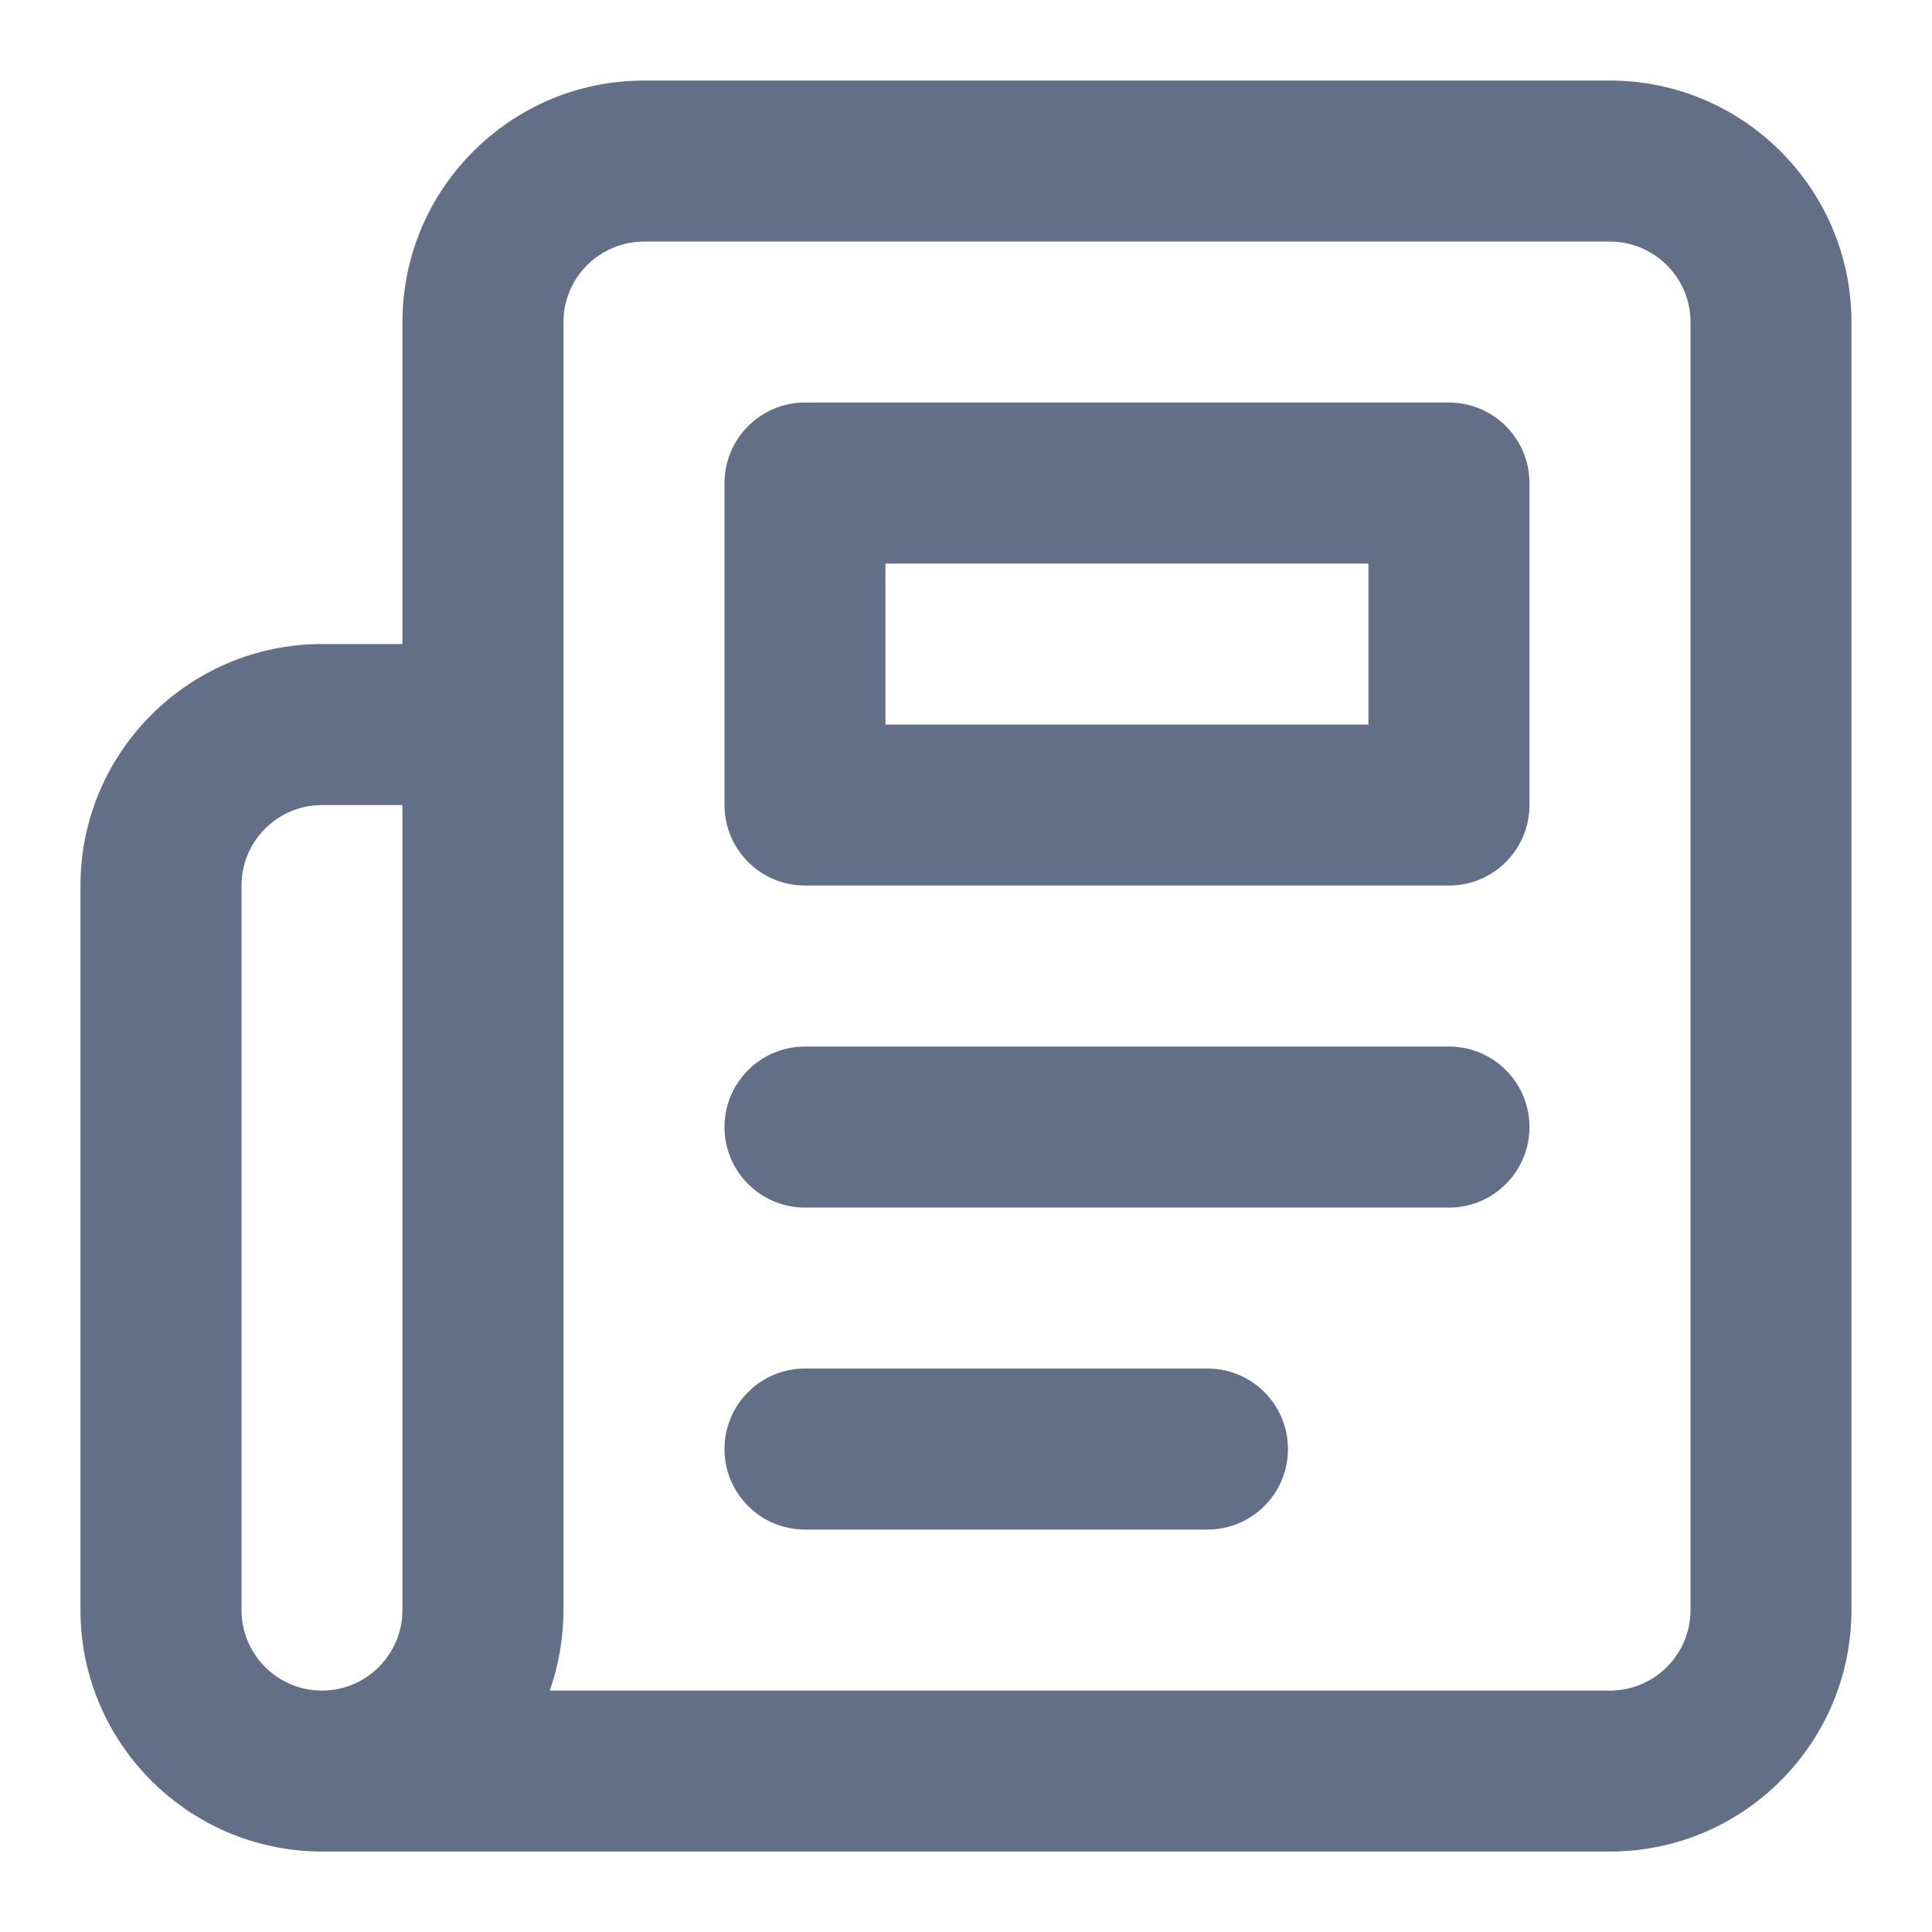
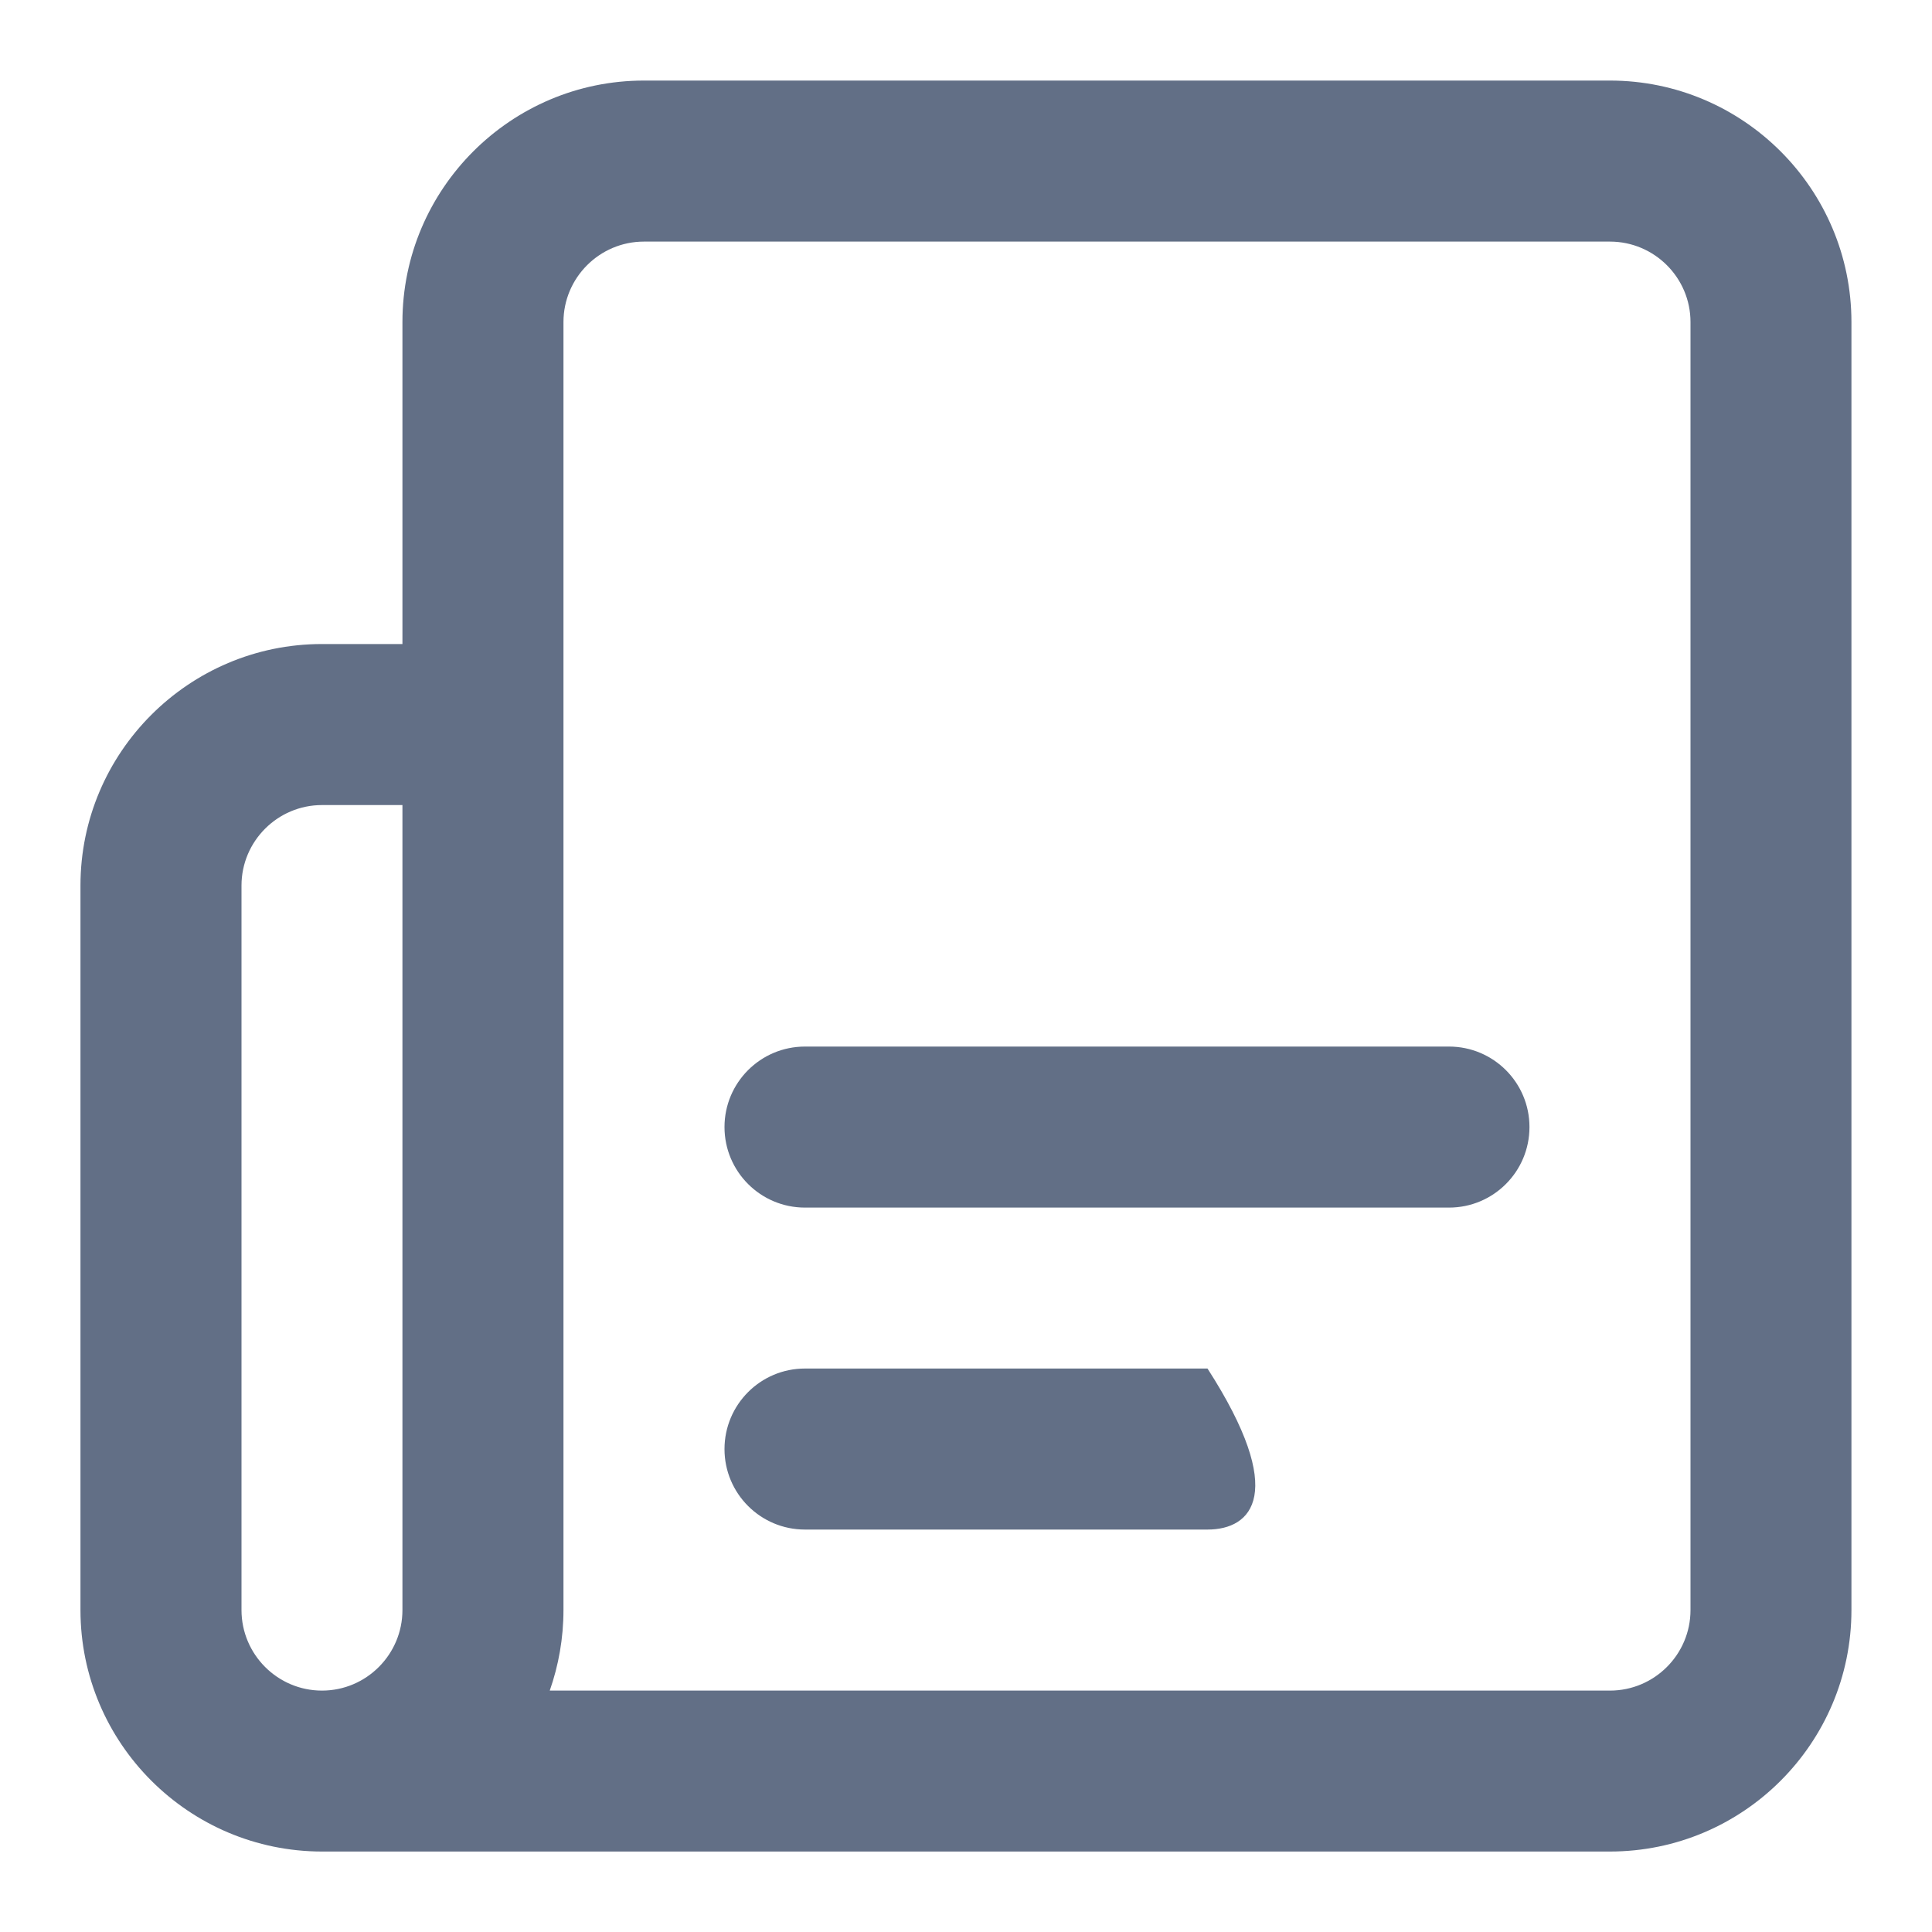
<svg xmlns="http://www.w3.org/2000/svg" width="20" height="20" viewBox="0 0 20 20" fill="none">
  <g id="Icon/newspaper" clip-path="url(#clip0_1266_6749)">
    <g id="vector">
      <path d="M8.333 12.501H15C15.46 12.501 15.833 12.128 15.833 11.667C15.833 11.207 15.46 10.834 15 10.834H8.333C7.873 10.834 7.5 11.207 7.5 11.667C7.5 12.128 7.873 12.501 8.333 12.501Z" fill="#626F86" />
-       <path d="M12.5 15.834H8.333C7.873 15.834 7.5 15.461 7.5 15.001C7.5 14.54 7.873 14.167 8.333 14.167H12.5C12.96 14.167 13.333 14.54 13.333 15.001C13.333 15.461 12.96 15.834 12.5 15.834Z" fill="#626F86" />
-       <path fill-rule="evenodd" clip-rule="evenodd" d="M8.333 9.167H15C15.46 9.167 15.833 8.794 15.833 8.334V5.001C15.833 4.541 15.46 4.167 15 4.167H8.333C7.873 4.167 7.5 4.541 7.5 5.001V8.334C7.5 8.794 7.873 9.167 8.333 9.167ZM14.166 7.501H9.166V5.834H14.166V7.501Z" fill="#626F86" />
+       <path d="M12.5 15.834H8.333C7.873 15.834 7.5 15.461 7.5 15.001C7.5 14.54 7.873 14.167 8.333 14.167H12.5C13.333 15.461 12.96 15.834 12.5 15.834Z" fill="#626F86" />
      <path fill-rule="evenodd" clip-rule="evenodd" d="M3.333 19.167H16.666C18.045 19.167 19.166 18.046 19.166 16.667V3.334C19.166 1.956 18.045 0.834 16.666 0.834H6.666C5.288 0.834 4.166 1.956 4.166 3.334V6.667H3.333C1.955 6.667 0.833 7.789 0.833 9.167V16.667C0.833 18.045 1.955 19.166 3.333 19.167ZM16.666 17.501H5.691C5.782 17.241 5.833 16.96 5.833 16.667V3.334C5.833 2.875 6.207 2.501 6.666 2.501H16.666C17.126 2.501 17.5 2.875 17.5 3.334V16.667C17.5 17.127 17.126 17.501 16.666 17.501ZM4.166 16.667C4.166 17.127 3.792 17.501 3.333 17.501C2.874 17.501 2.5 17.127 2.5 16.667V9.167C2.5 8.708 2.874 8.334 3.333 8.334H4.166V16.667Z" fill="#626F86" />
    </g>
  </g>
  <defs>
    <clipPath id="clip0_1266_6749">
      <rect width="20" height="20" fill="white" />
    </clipPath>
  </defs>
</svg>